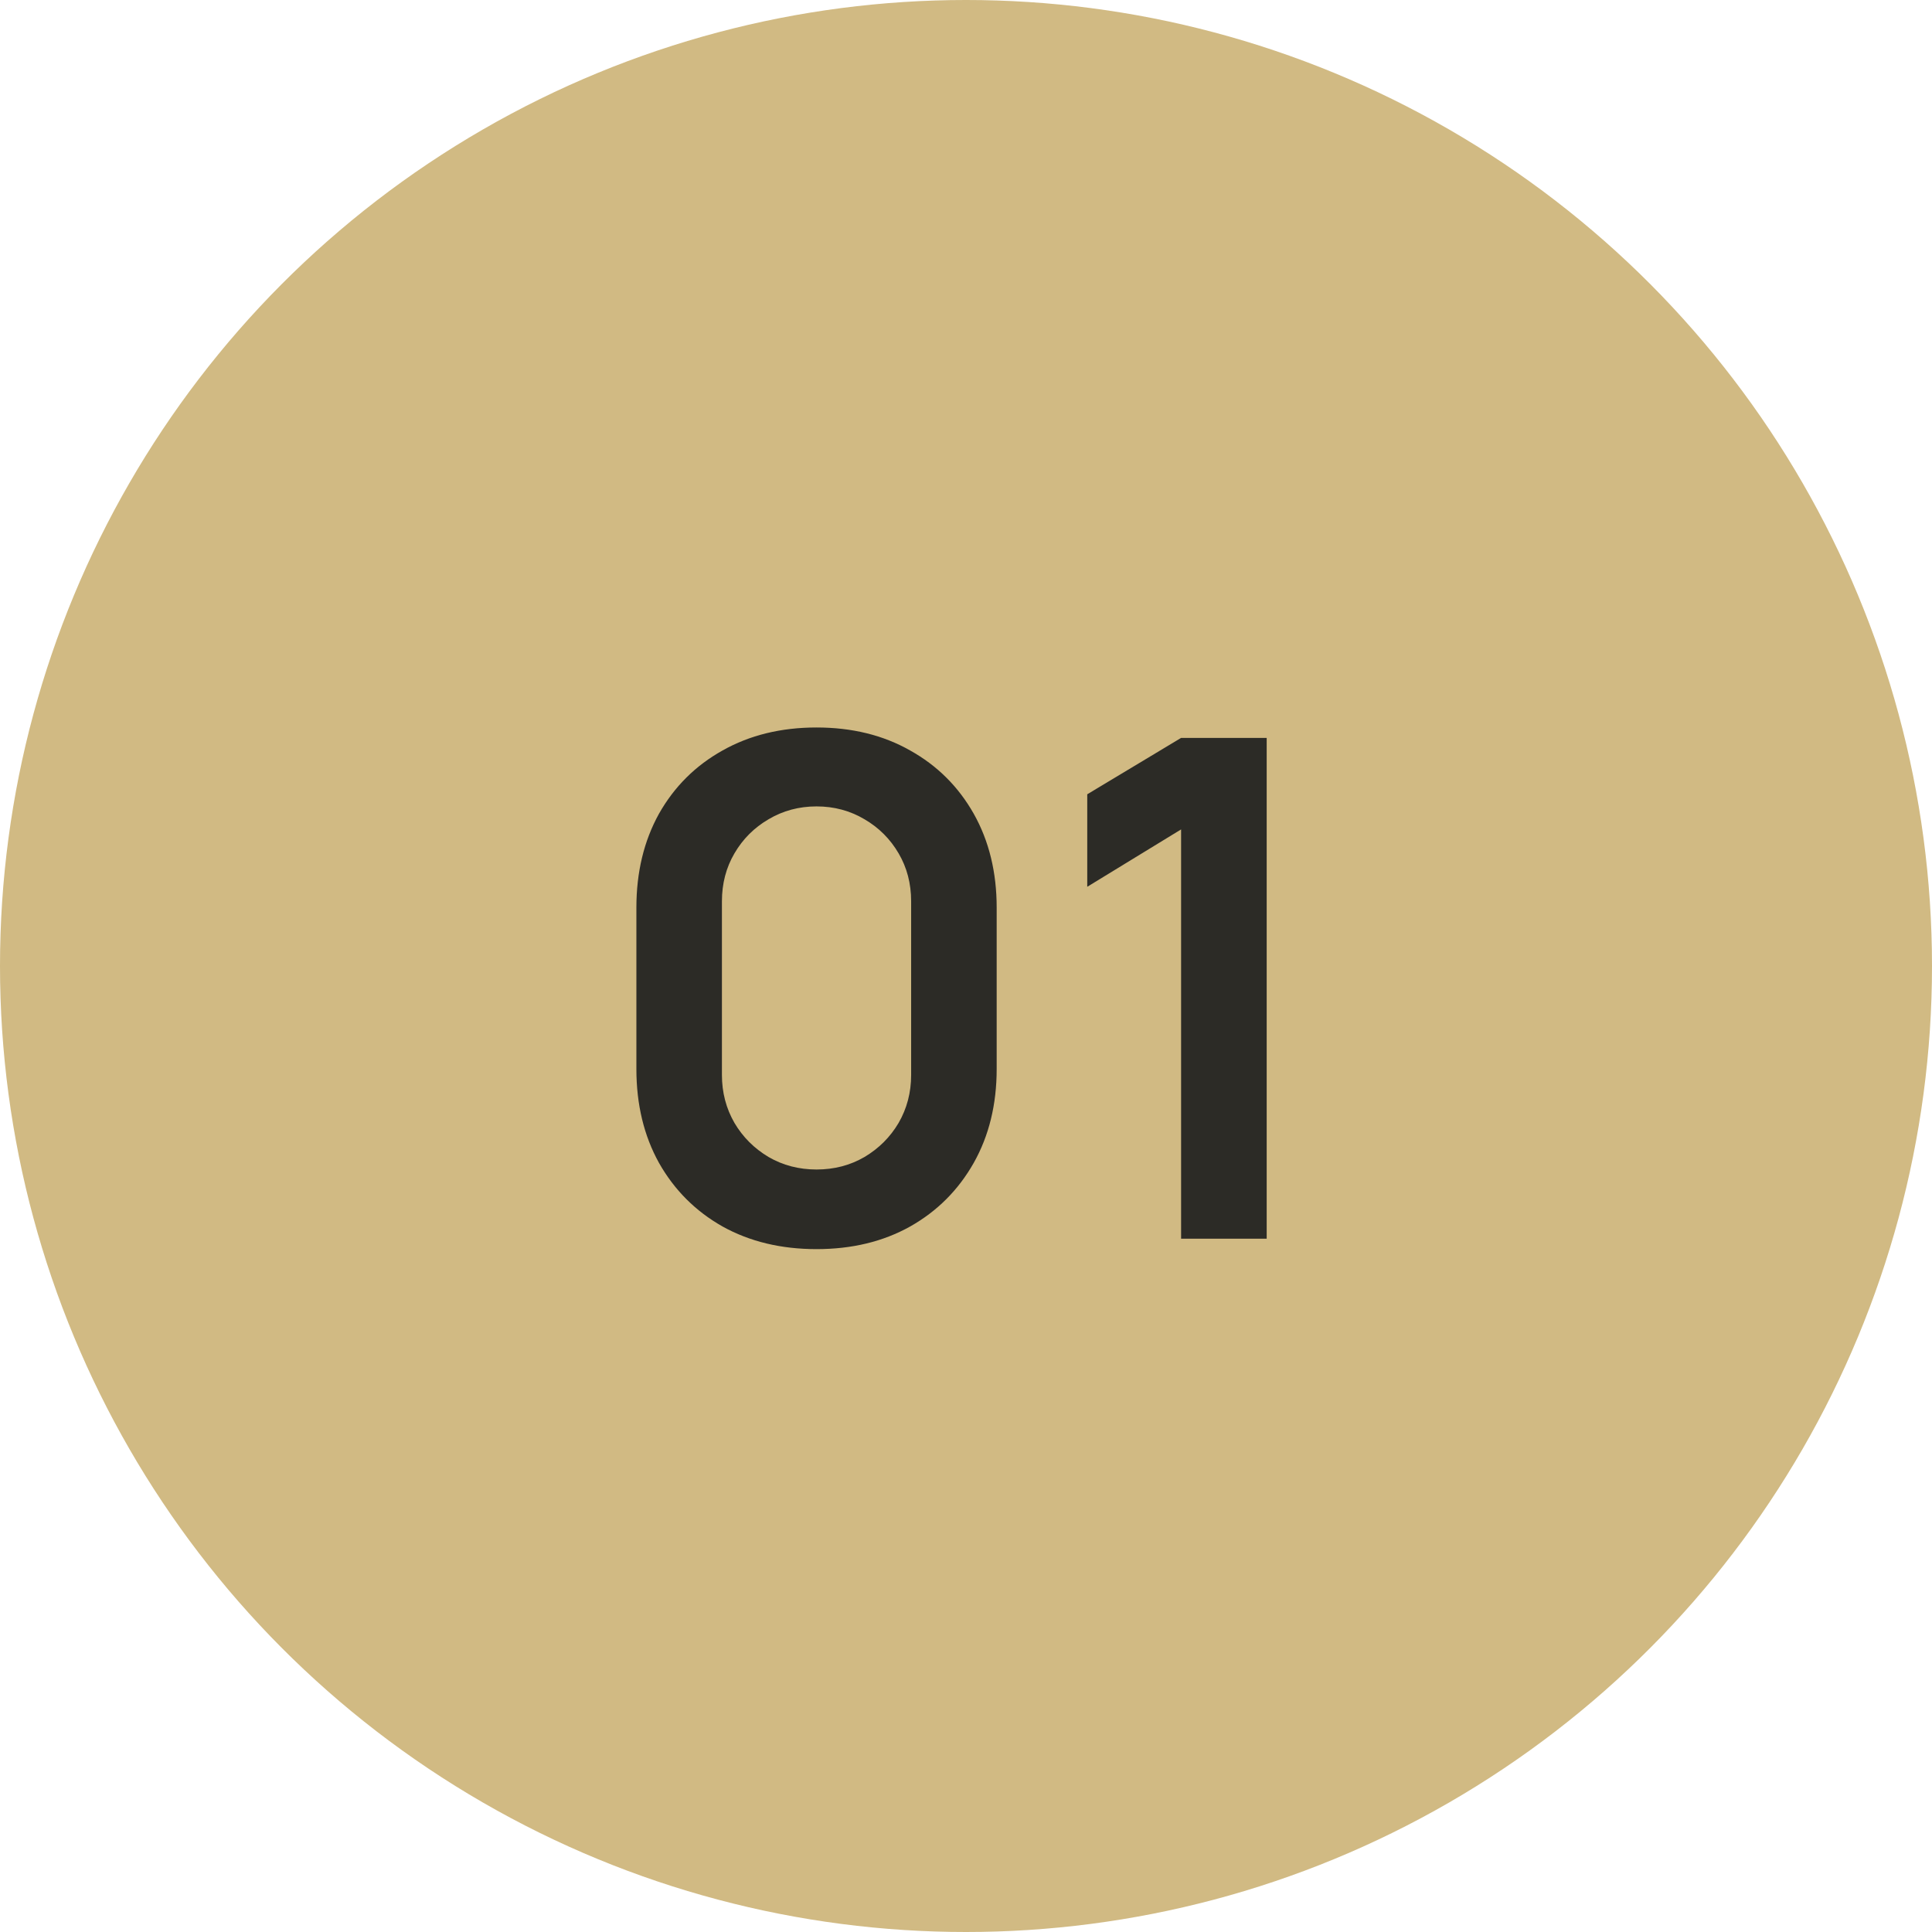
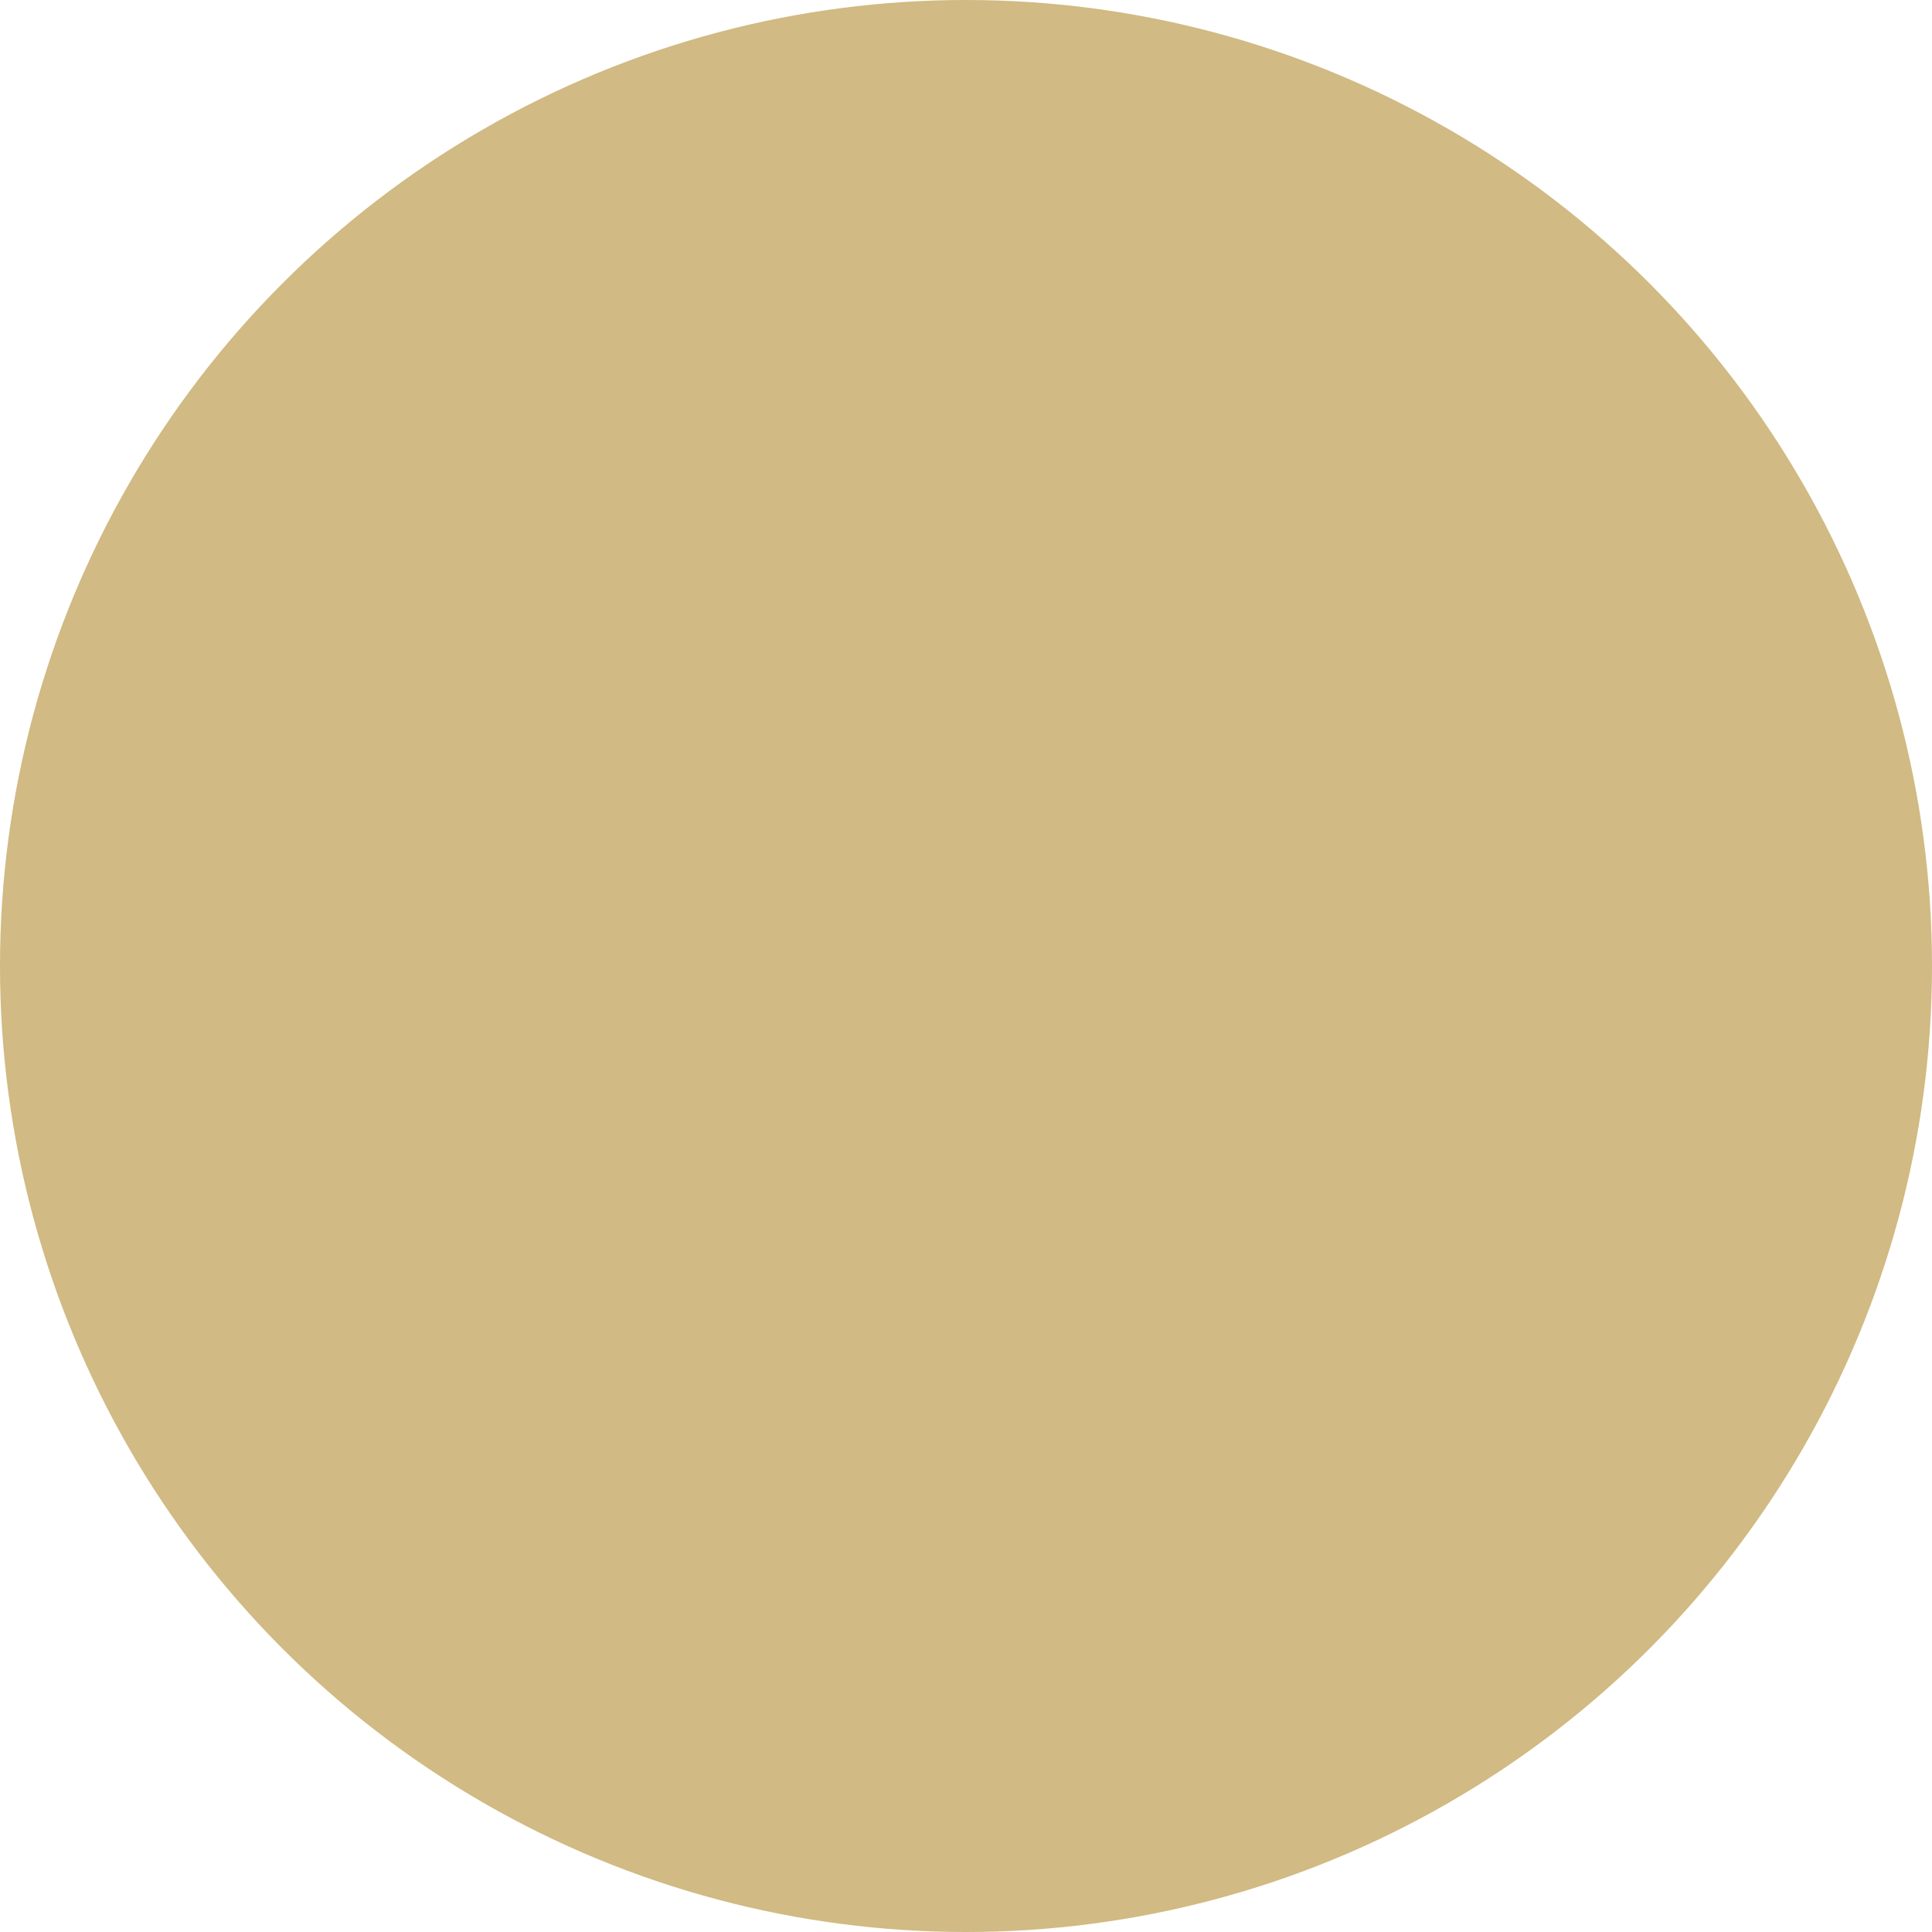
<svg xmlns="http://www.w3.org/2000/svg" width="33" height="33" viewBox="0 0 33 33" fill="none">
  <circle cx="16.5" cy="16.5" r="16.5" fill="#D1BA83" />
-   <path d="M13.947 21.336C13.341 21.336 12.806 21.207 12.343 20.95C11.88 20.689 11.518 20.326 11.256 19.863C10.999 19.4 10.87 18.865 10.87 18.259V15.503C10.87 14.897 10.999 14.363 11.256 13.899C11.518 13.436 11.88 13.076 12.343 12.818C12.806 12.557 13.341 12.426 13.947 12.426C14.553 12.426 15.085 12.557 15.545 12.818C16.008 13.076 16.37 13.436 16.632 13.899C16.893 14.363 17.024 14.897 17.024 15.503V18.259C17.024 18.865 16.893 19.4 16.632 19.863C16.37 20.326 16.008 20.689 15.545 20.95C15.085 21.207 14.553 21.336 13.947 21.336ZM13.947 19.976C14.248 19.976 14.521 19.905 14.767 19.762C15.012 19.616 15.206 19.422 15.349 19.18C15.491 18.934 15.563 18.661 15.563 18.36V15.396C15.563 15.091 15.491 14.818 15.349 14.576C15.206 14.331 15.012 14.137 14.767 13.994C14.521 13.848 14.248 13.774 13.947 13.774C13.646 13.774 13.373 13.848 13.127 13.994C12.882 14.137 12.688 14.331 12.545 14.576C12.403 14.818 12.331 15.091 12.331 15.396V18.36C12.331 18.661 12.403 18.934 12.545 19.18C12.688 19.422 12.882 19.616 13.127 19.762C13.373 19.905 13.646 19.976 13.947 19.976ZM20.174 21.158V14.167L18.571 15.147V13.567L20.174 12.604H21.636V21.158H20.174Z" fill="#2C2B26" />
</svg>